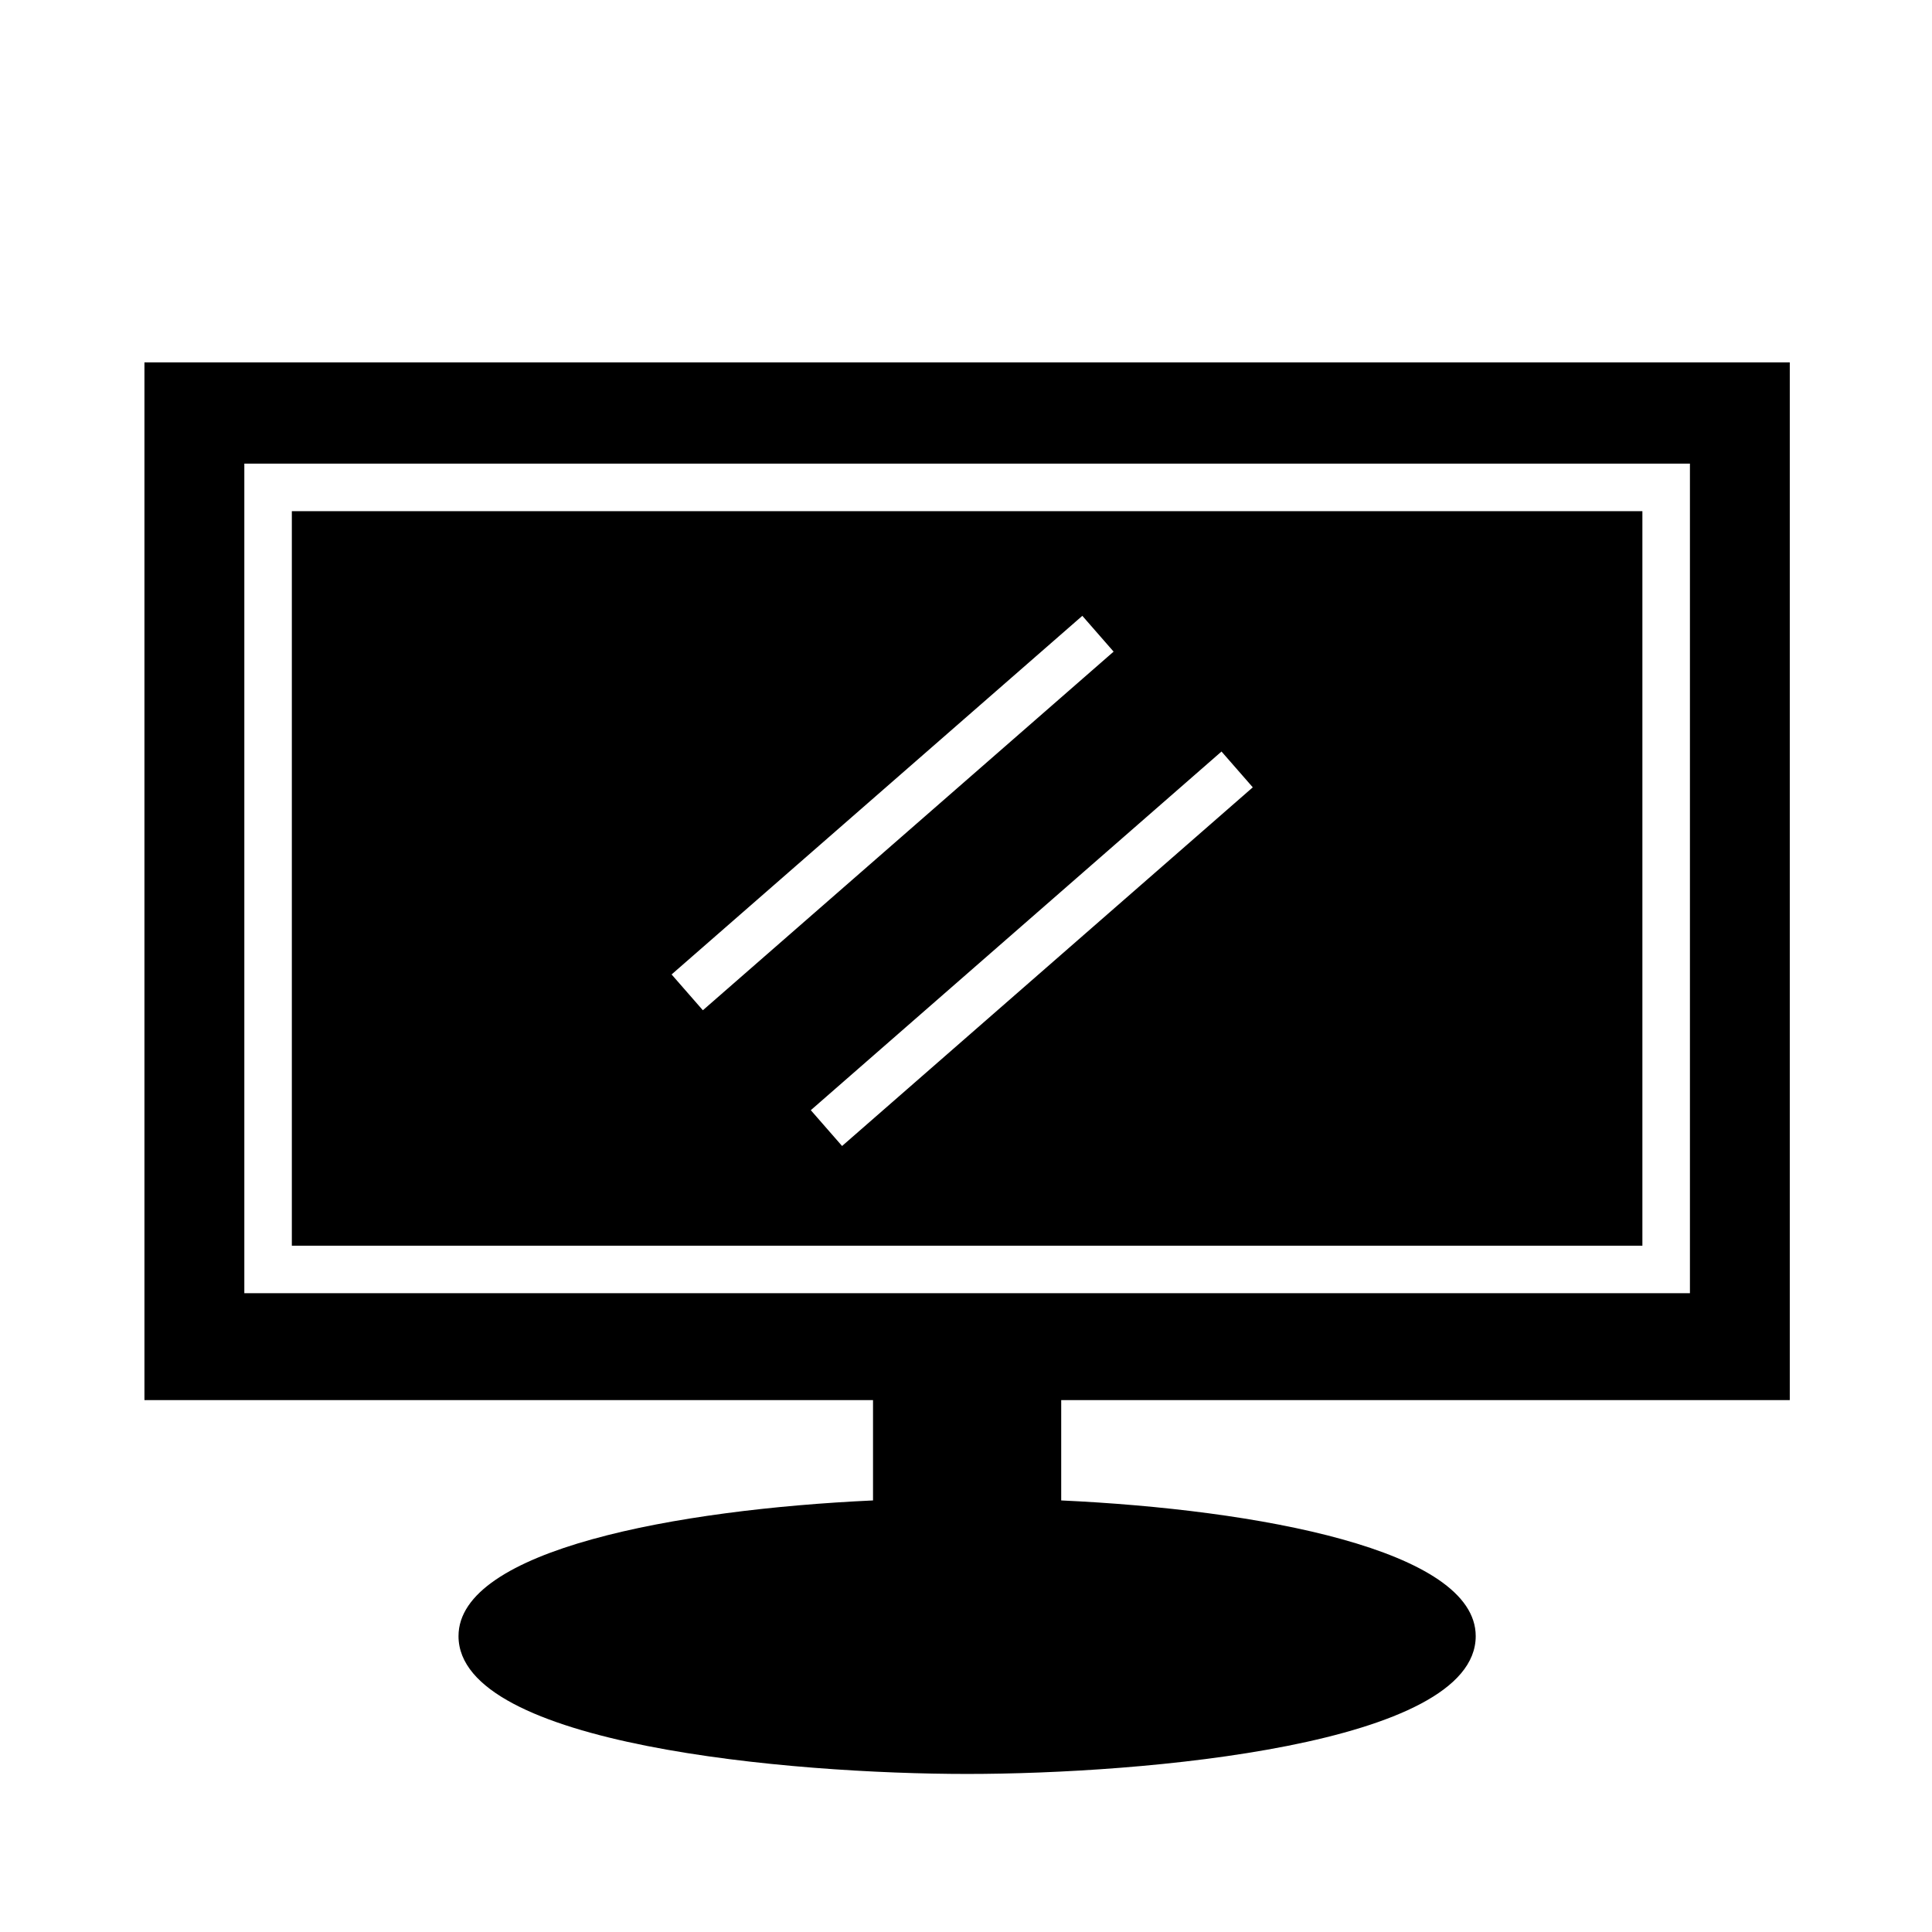
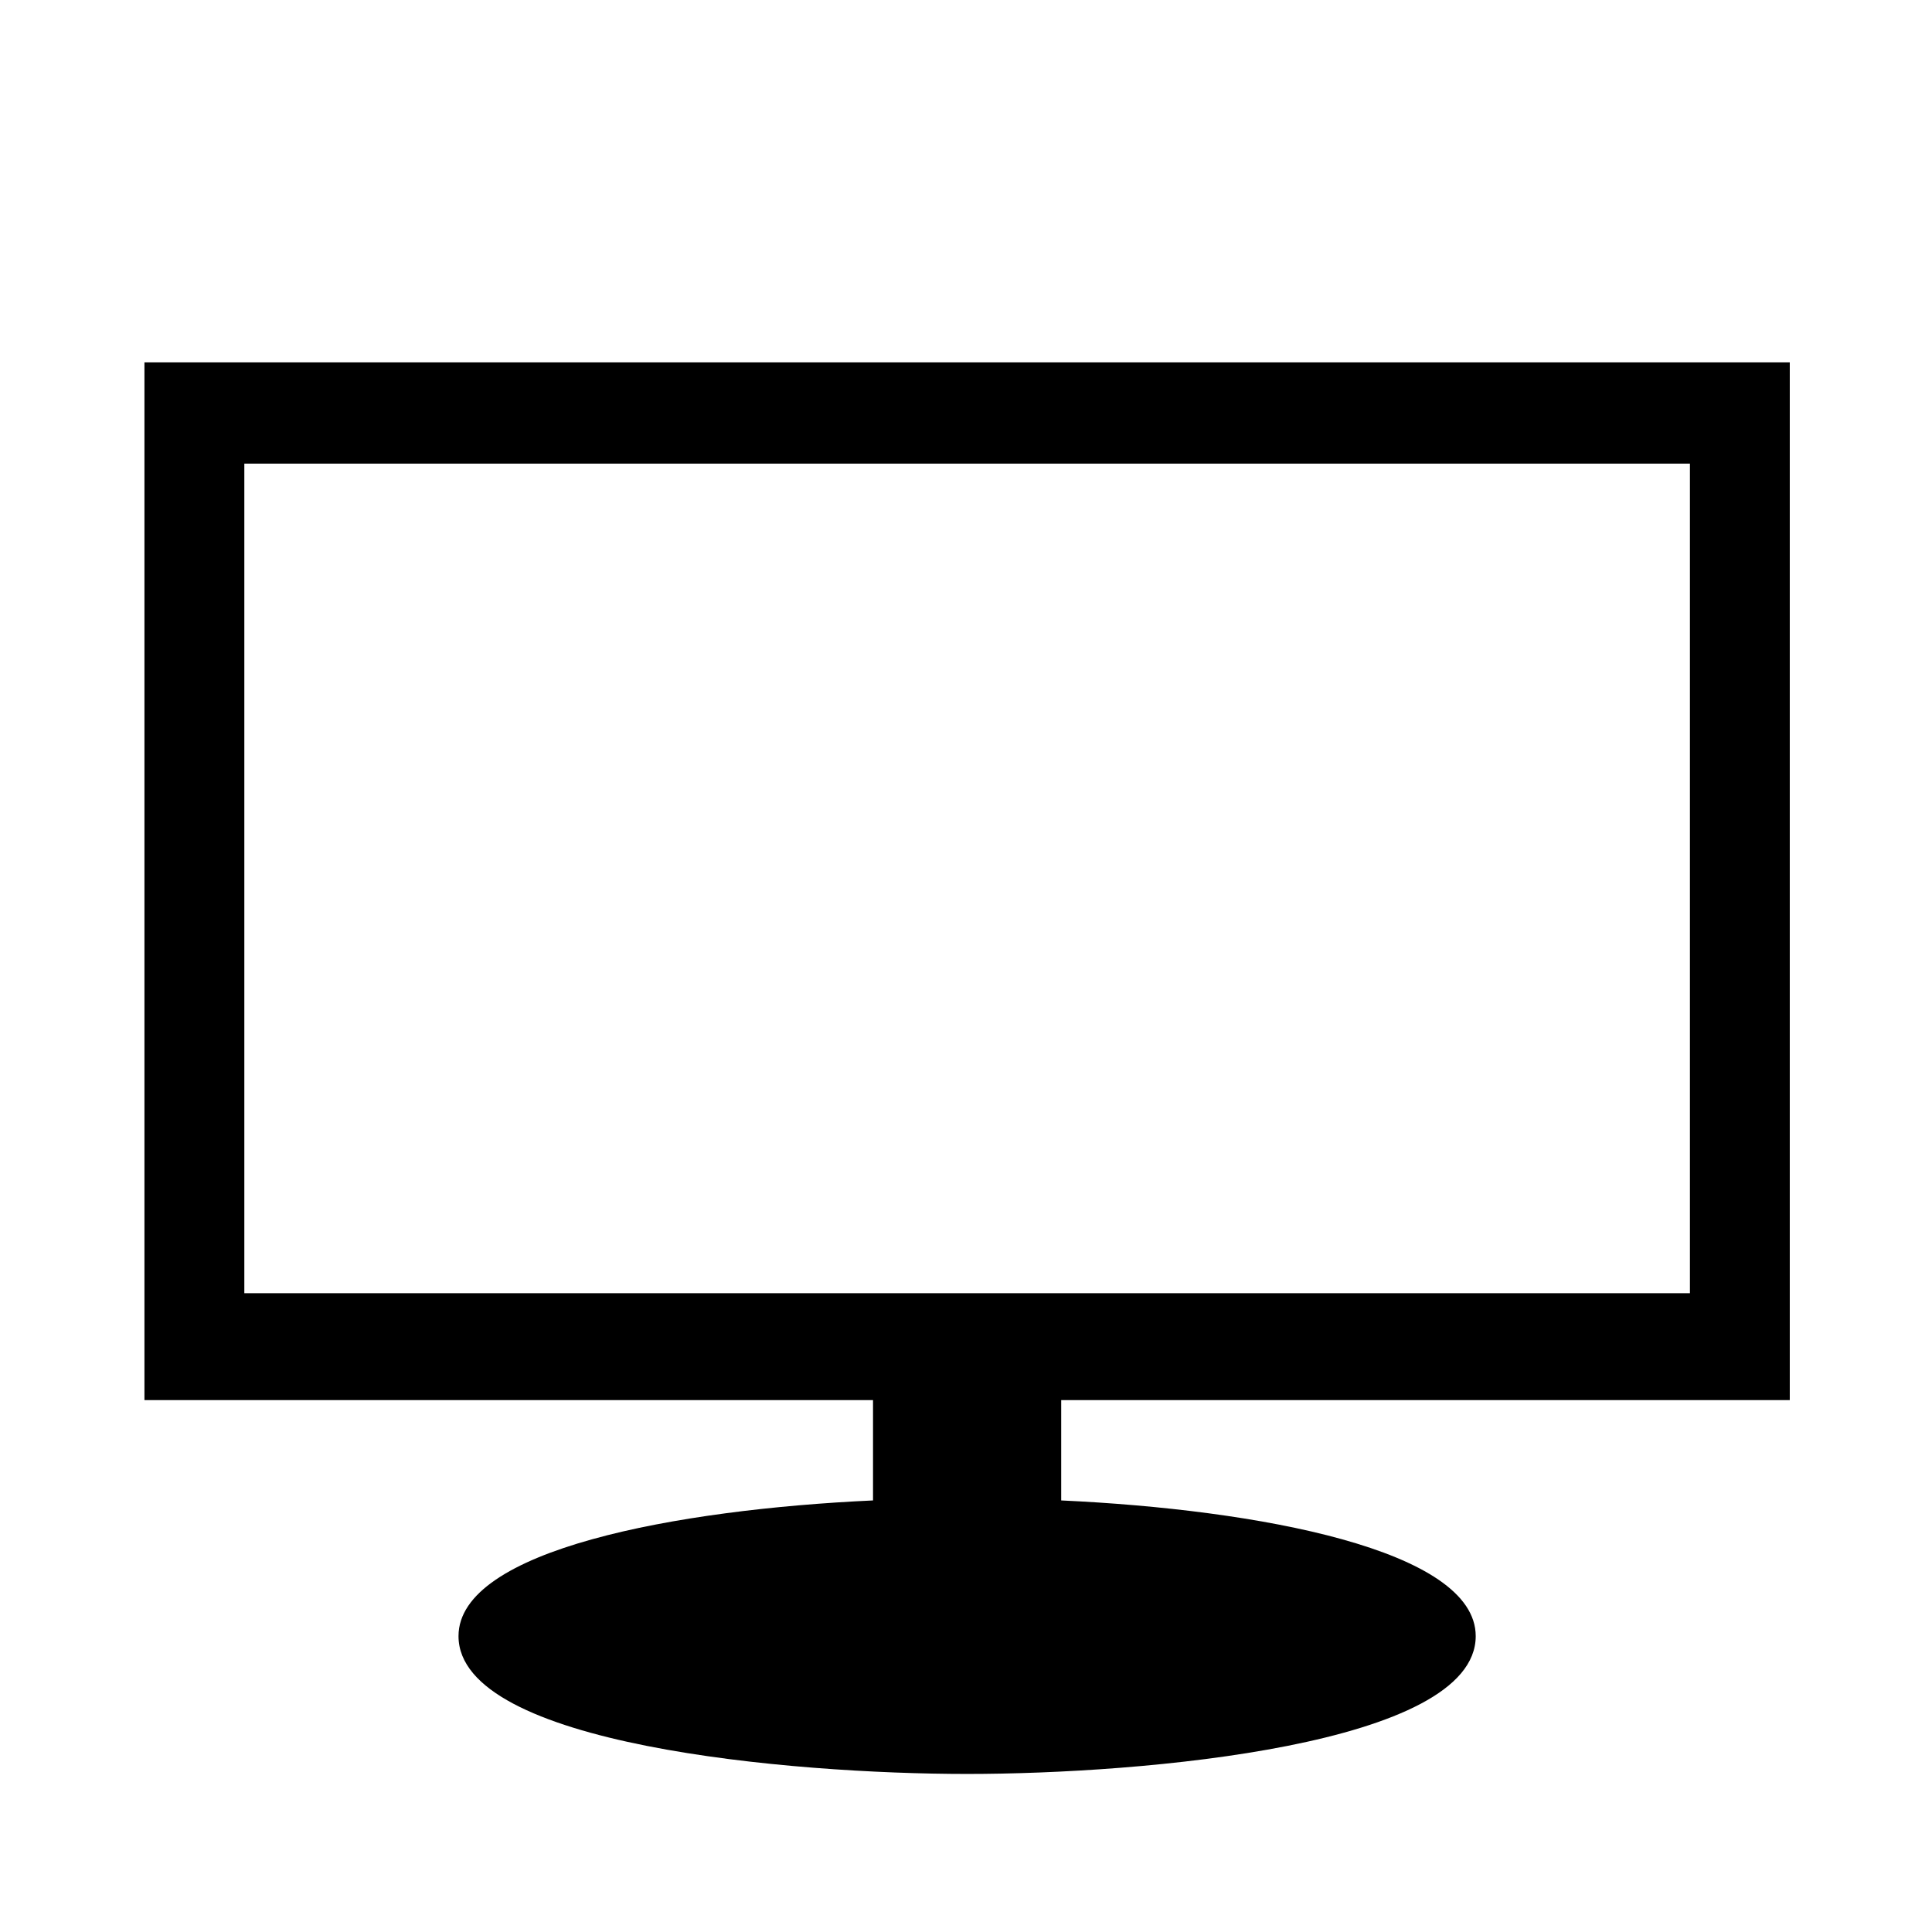
<svg xmlns="http://www.w3.org/2000/svg" fill="#000000" width="800px" height="800px" version="1.1" viewBox="144 144 512 512">
  <g>
    <path d="m618.31 515.04v-275h-436.03v275h193.08v26.59c-52.02 2.402-109.85 13.055-109.85 35.957 0 28.887 88.168 36.527 134.79 36.527s134.78-7.637 134.78-36.527c0-22.902-57.832-33.555-109.85-35.957v-26.59zm-409.56-248.17h383.1v219.84h-383.1z" />
-     <path d="m221.34 474.12h357.91v-194.65h-357.91zm254.66-121.47-108.84 95.051-8.289-9.488 108.84-95.051zm-45.172-45.449 8.289 9.488-108.85 95.039-8.289-9.488z" />
  </g>
</svg>